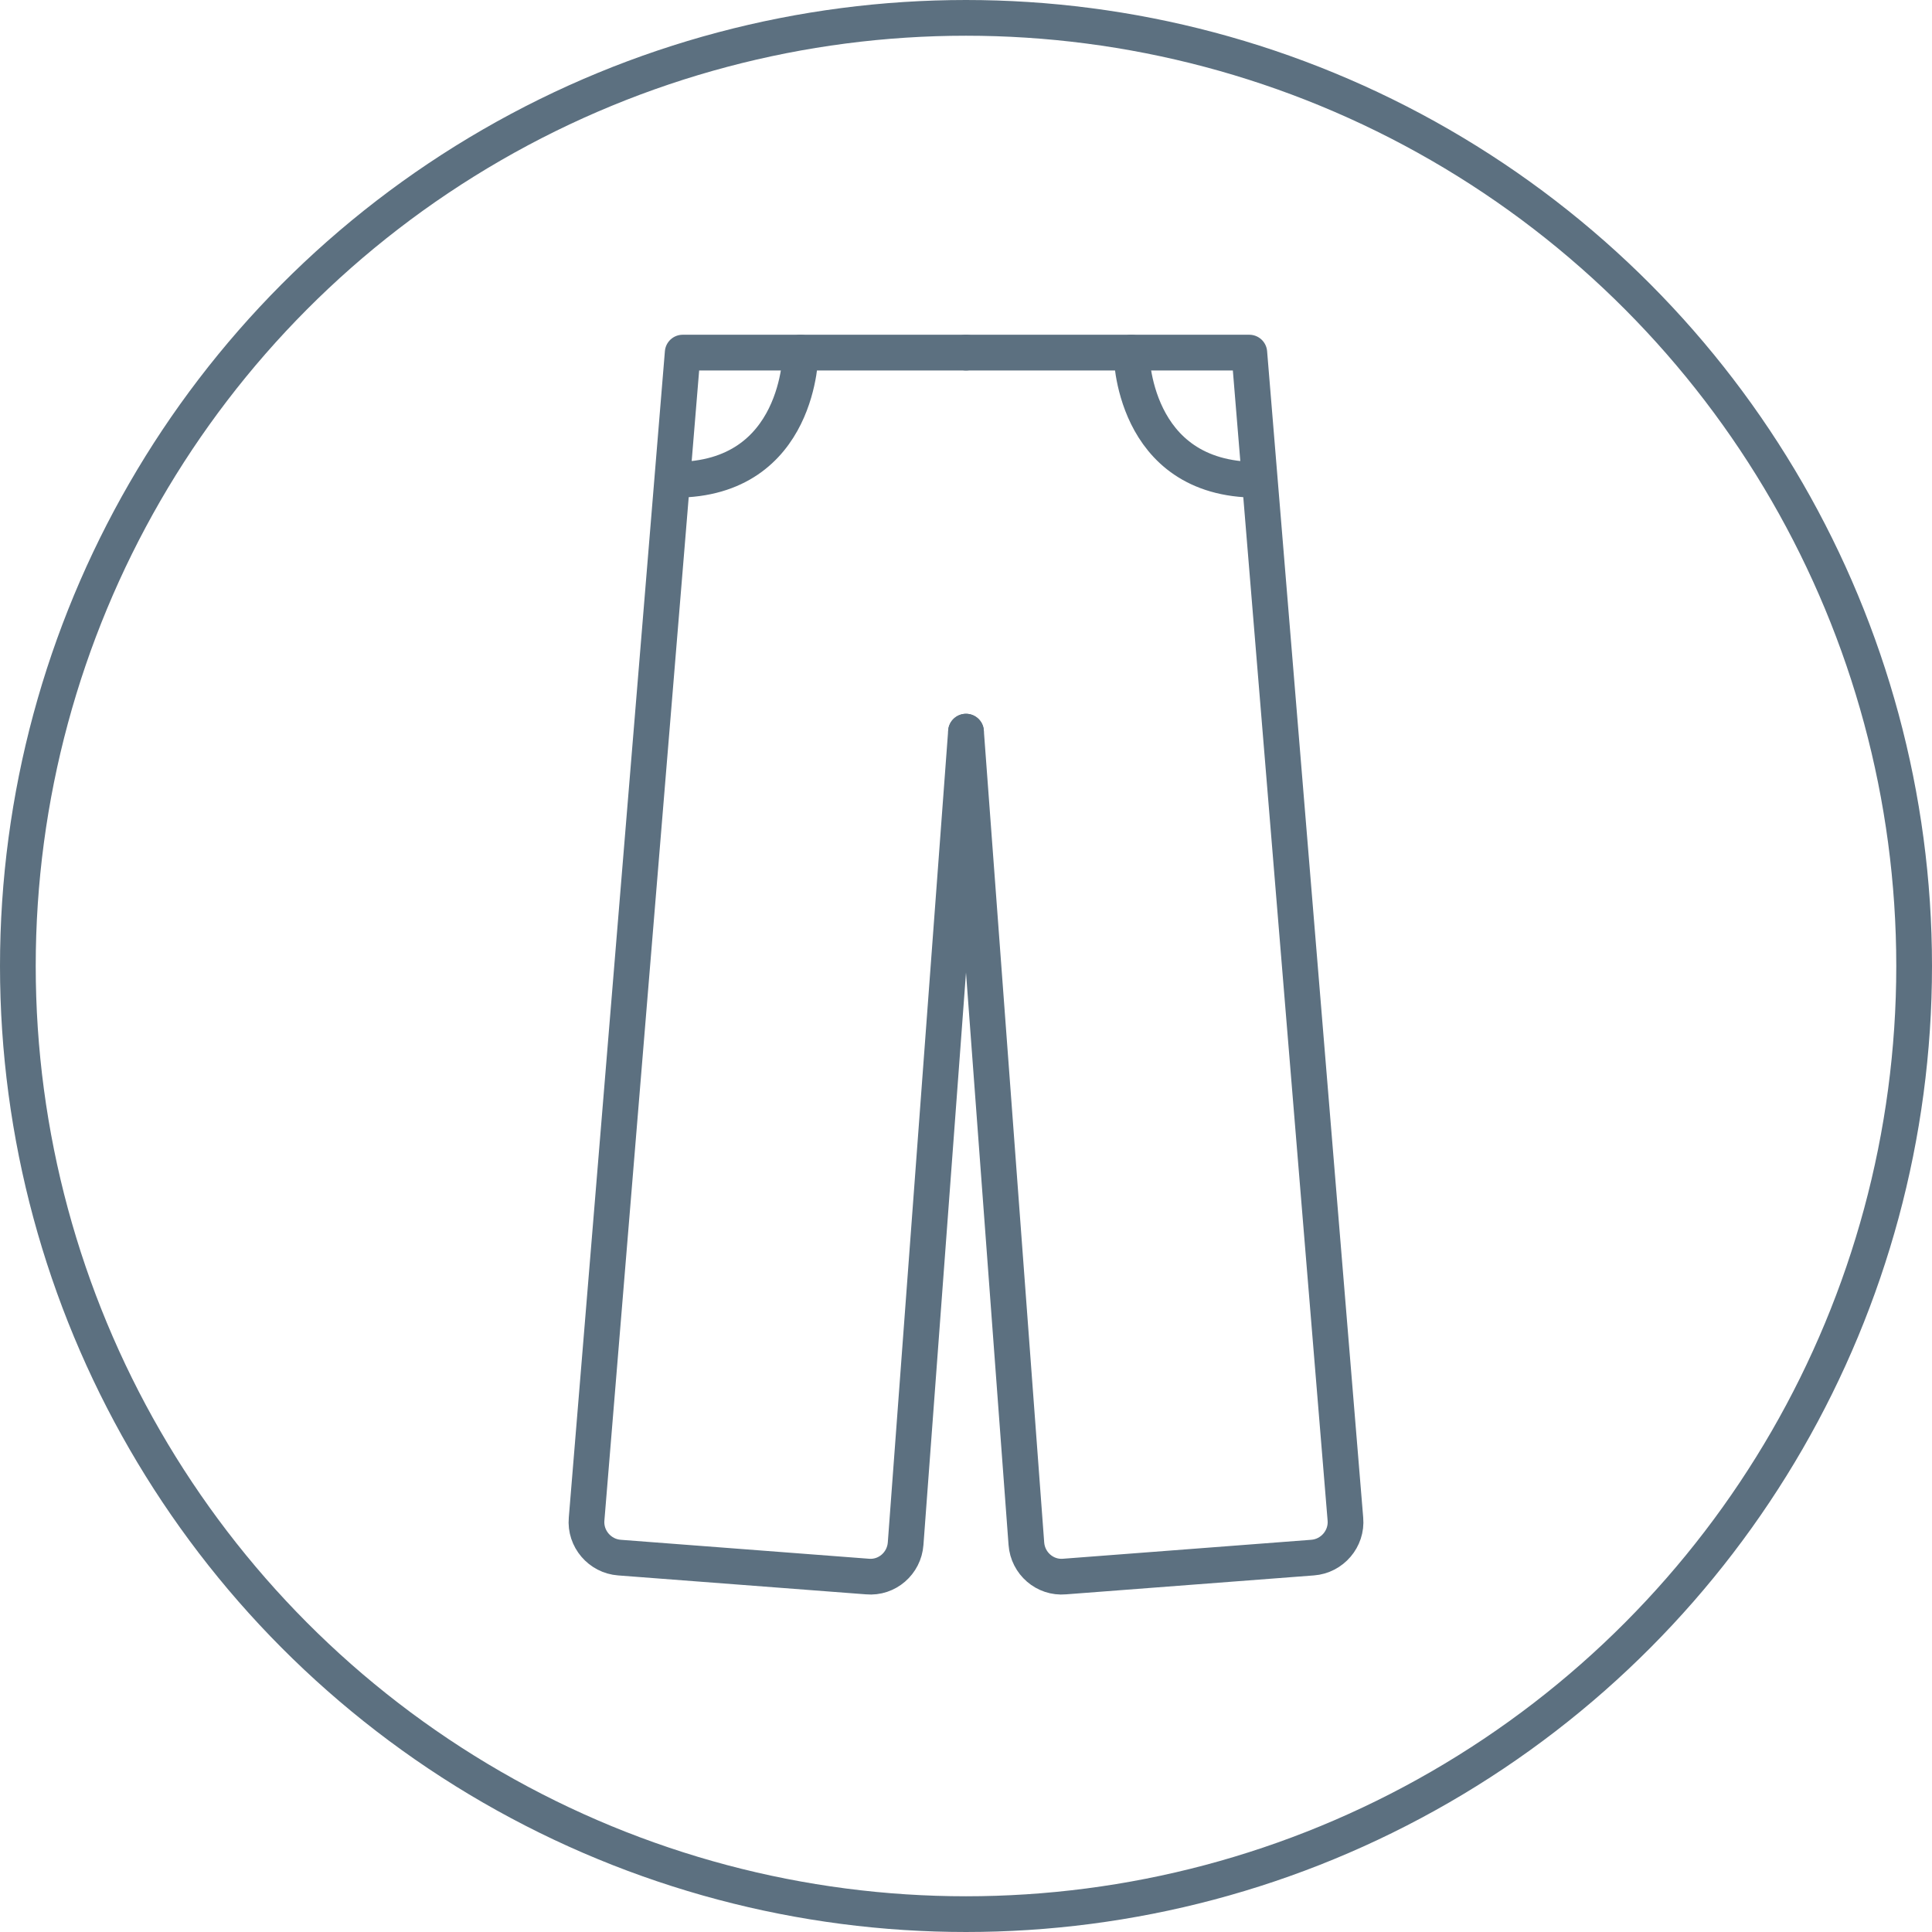
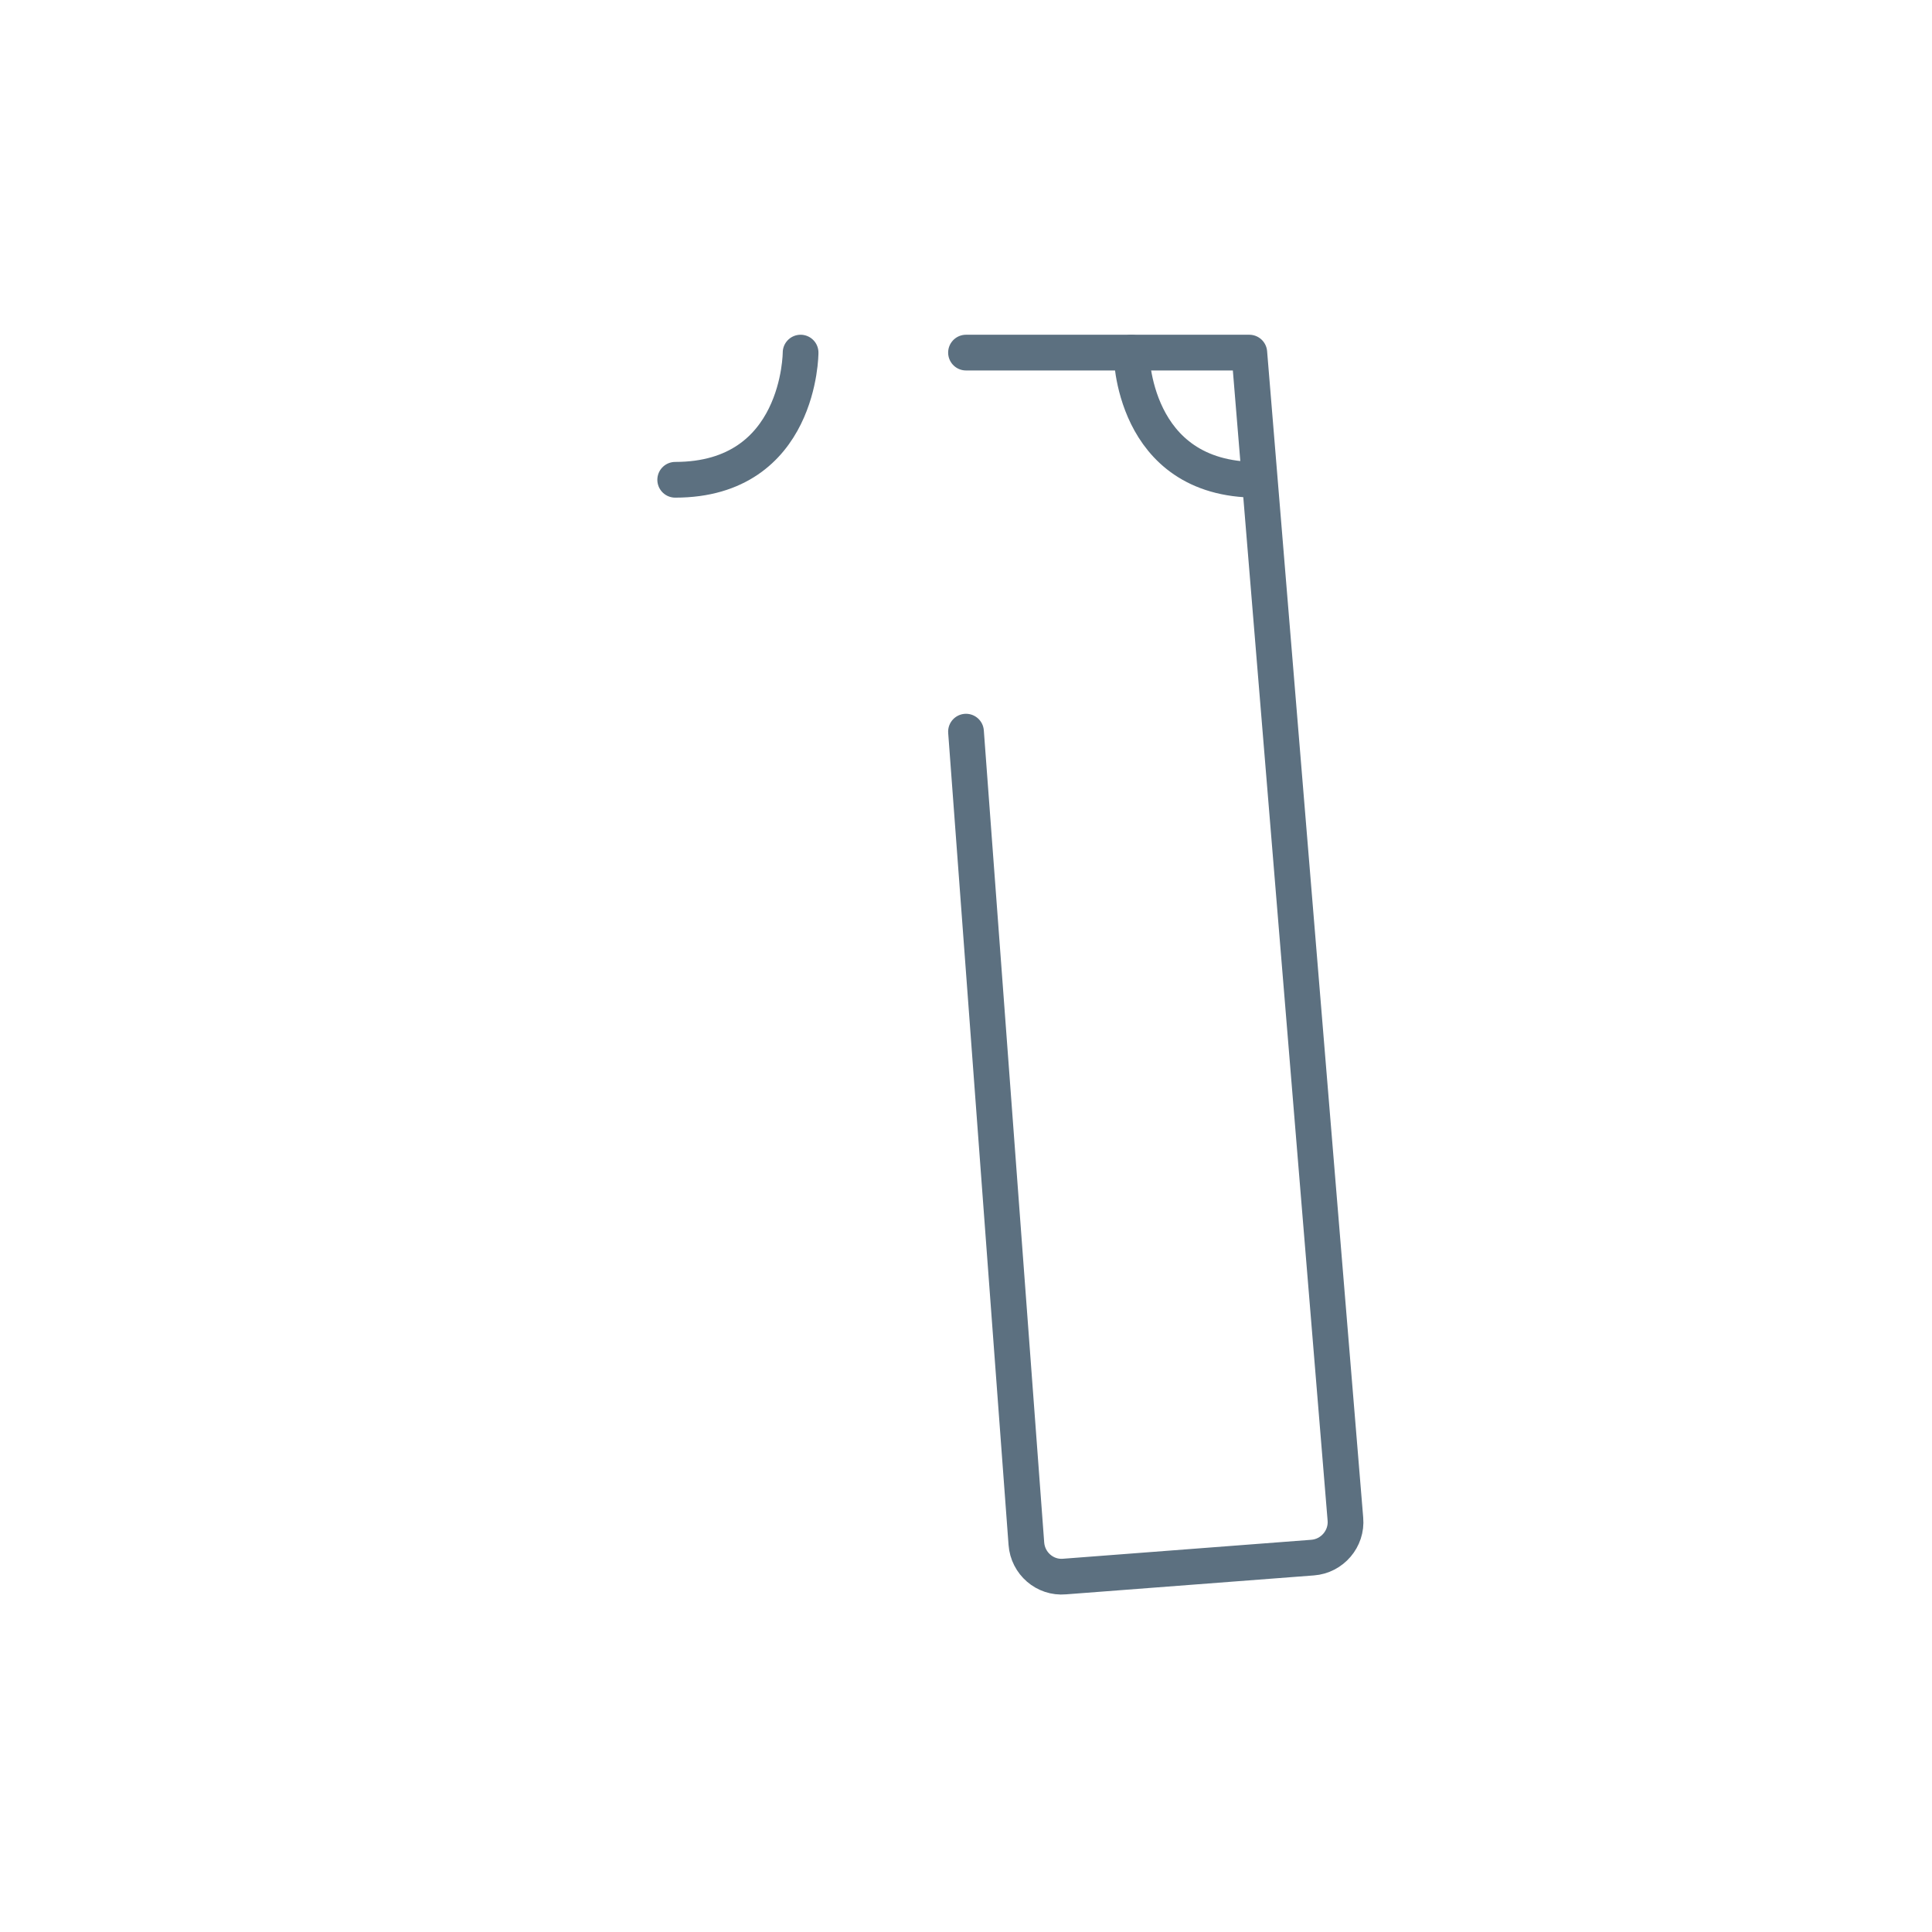
<svg xmlns="http://www.w3.org/2000/svg" viewBox="0 0 54.08 54.08" data-name="Layer 2" id="Layer_2">
  <defs>
    <style>
      .cls-1 {
        fill: none;
        stroke: #5c7080;
        stroke-linecap: round;
        stroke-linejoin: round;
      }
    </style>
  </defs>
  <g data-name="Layer 1" id="Layer_1-2">
-     <circle r="26.54" cy="27.04" cx="27.04" class="cls-1" />
    <g>
-       <path d="M27.04,20.48l-1.69,22.73c-.04.55-.52.97-1.07.92l-6.94-.53c-.55-.04-.97-.53-.92-1.08l2.69-32.65h7.93" class="cls-1" />
      <path d="M27.04,20.48l1.69,22.73c.04.55.52.97,1.07.92l6.94-.53c.55-.04.97-.53.92-1.08l-2.69-32.65h-7.93" class="cls-1" />
    </g>
    <g>
      <path d="M31.67,9.87s0,3.56,3.51,3.56" class="cls-1" />
      <path d="M22.41,9.87s0,3.56-3.51,3.56" class="cls-1" />
    </g>
  </g>
</svg>